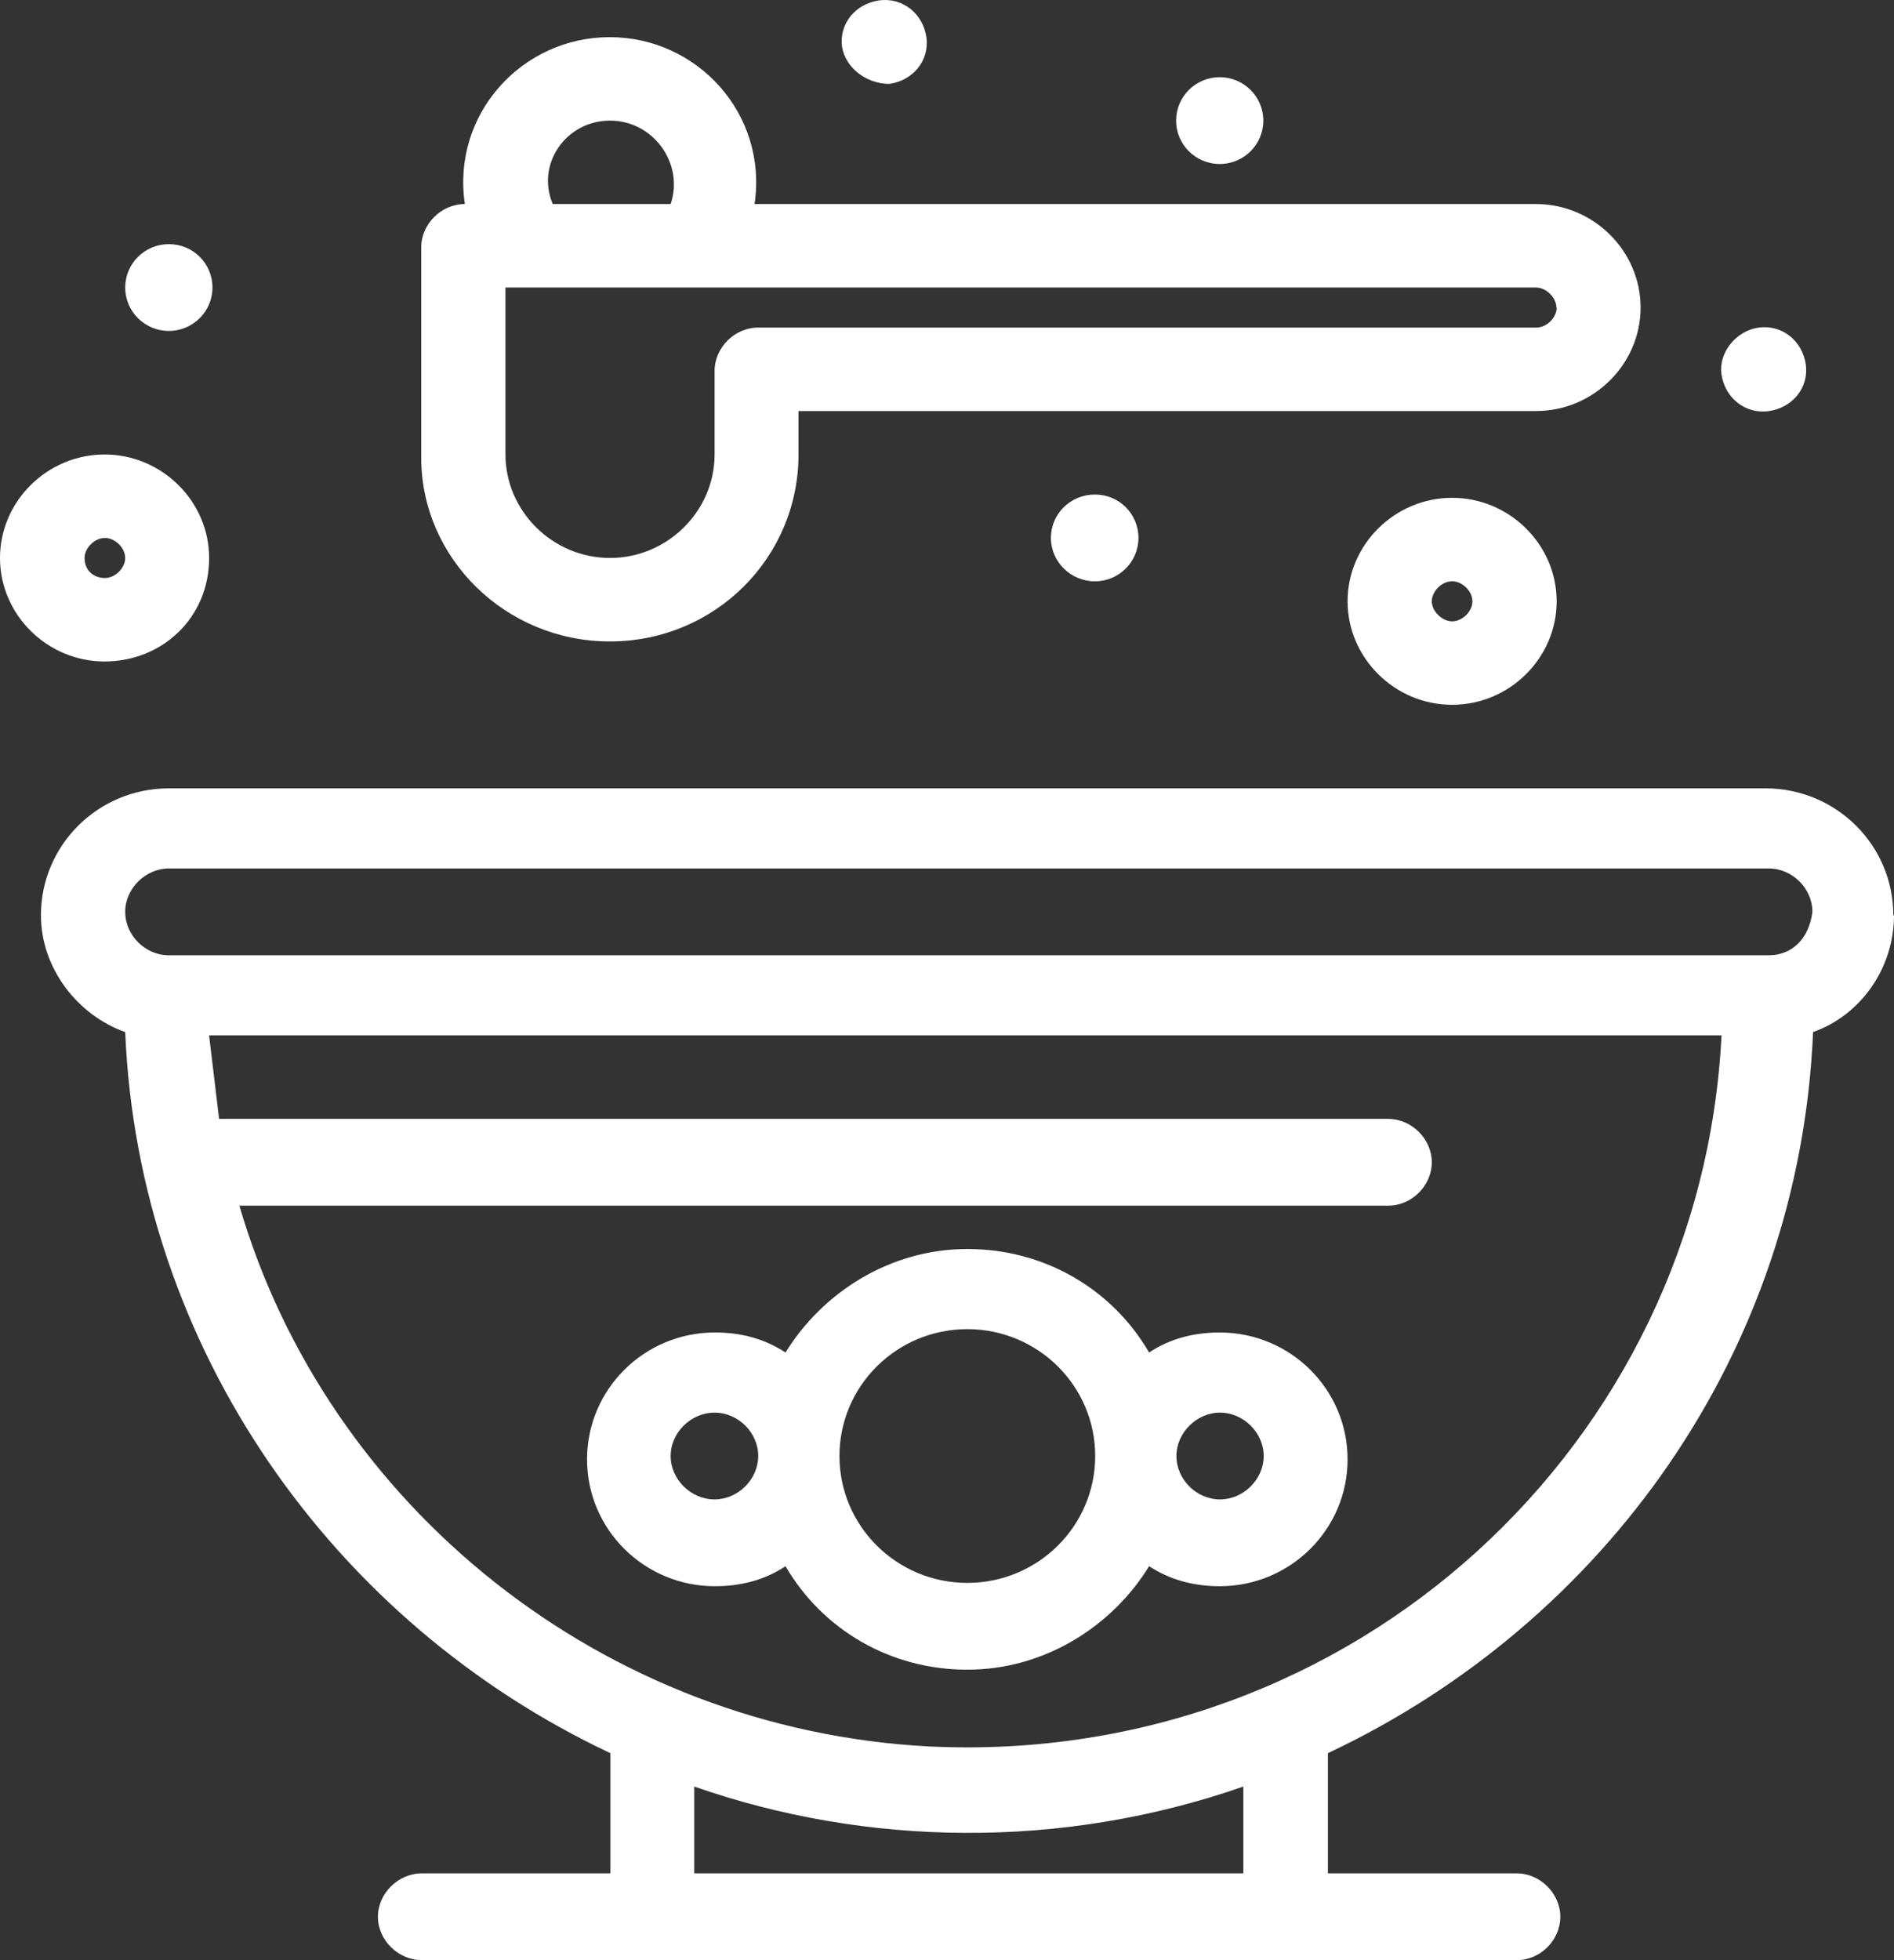
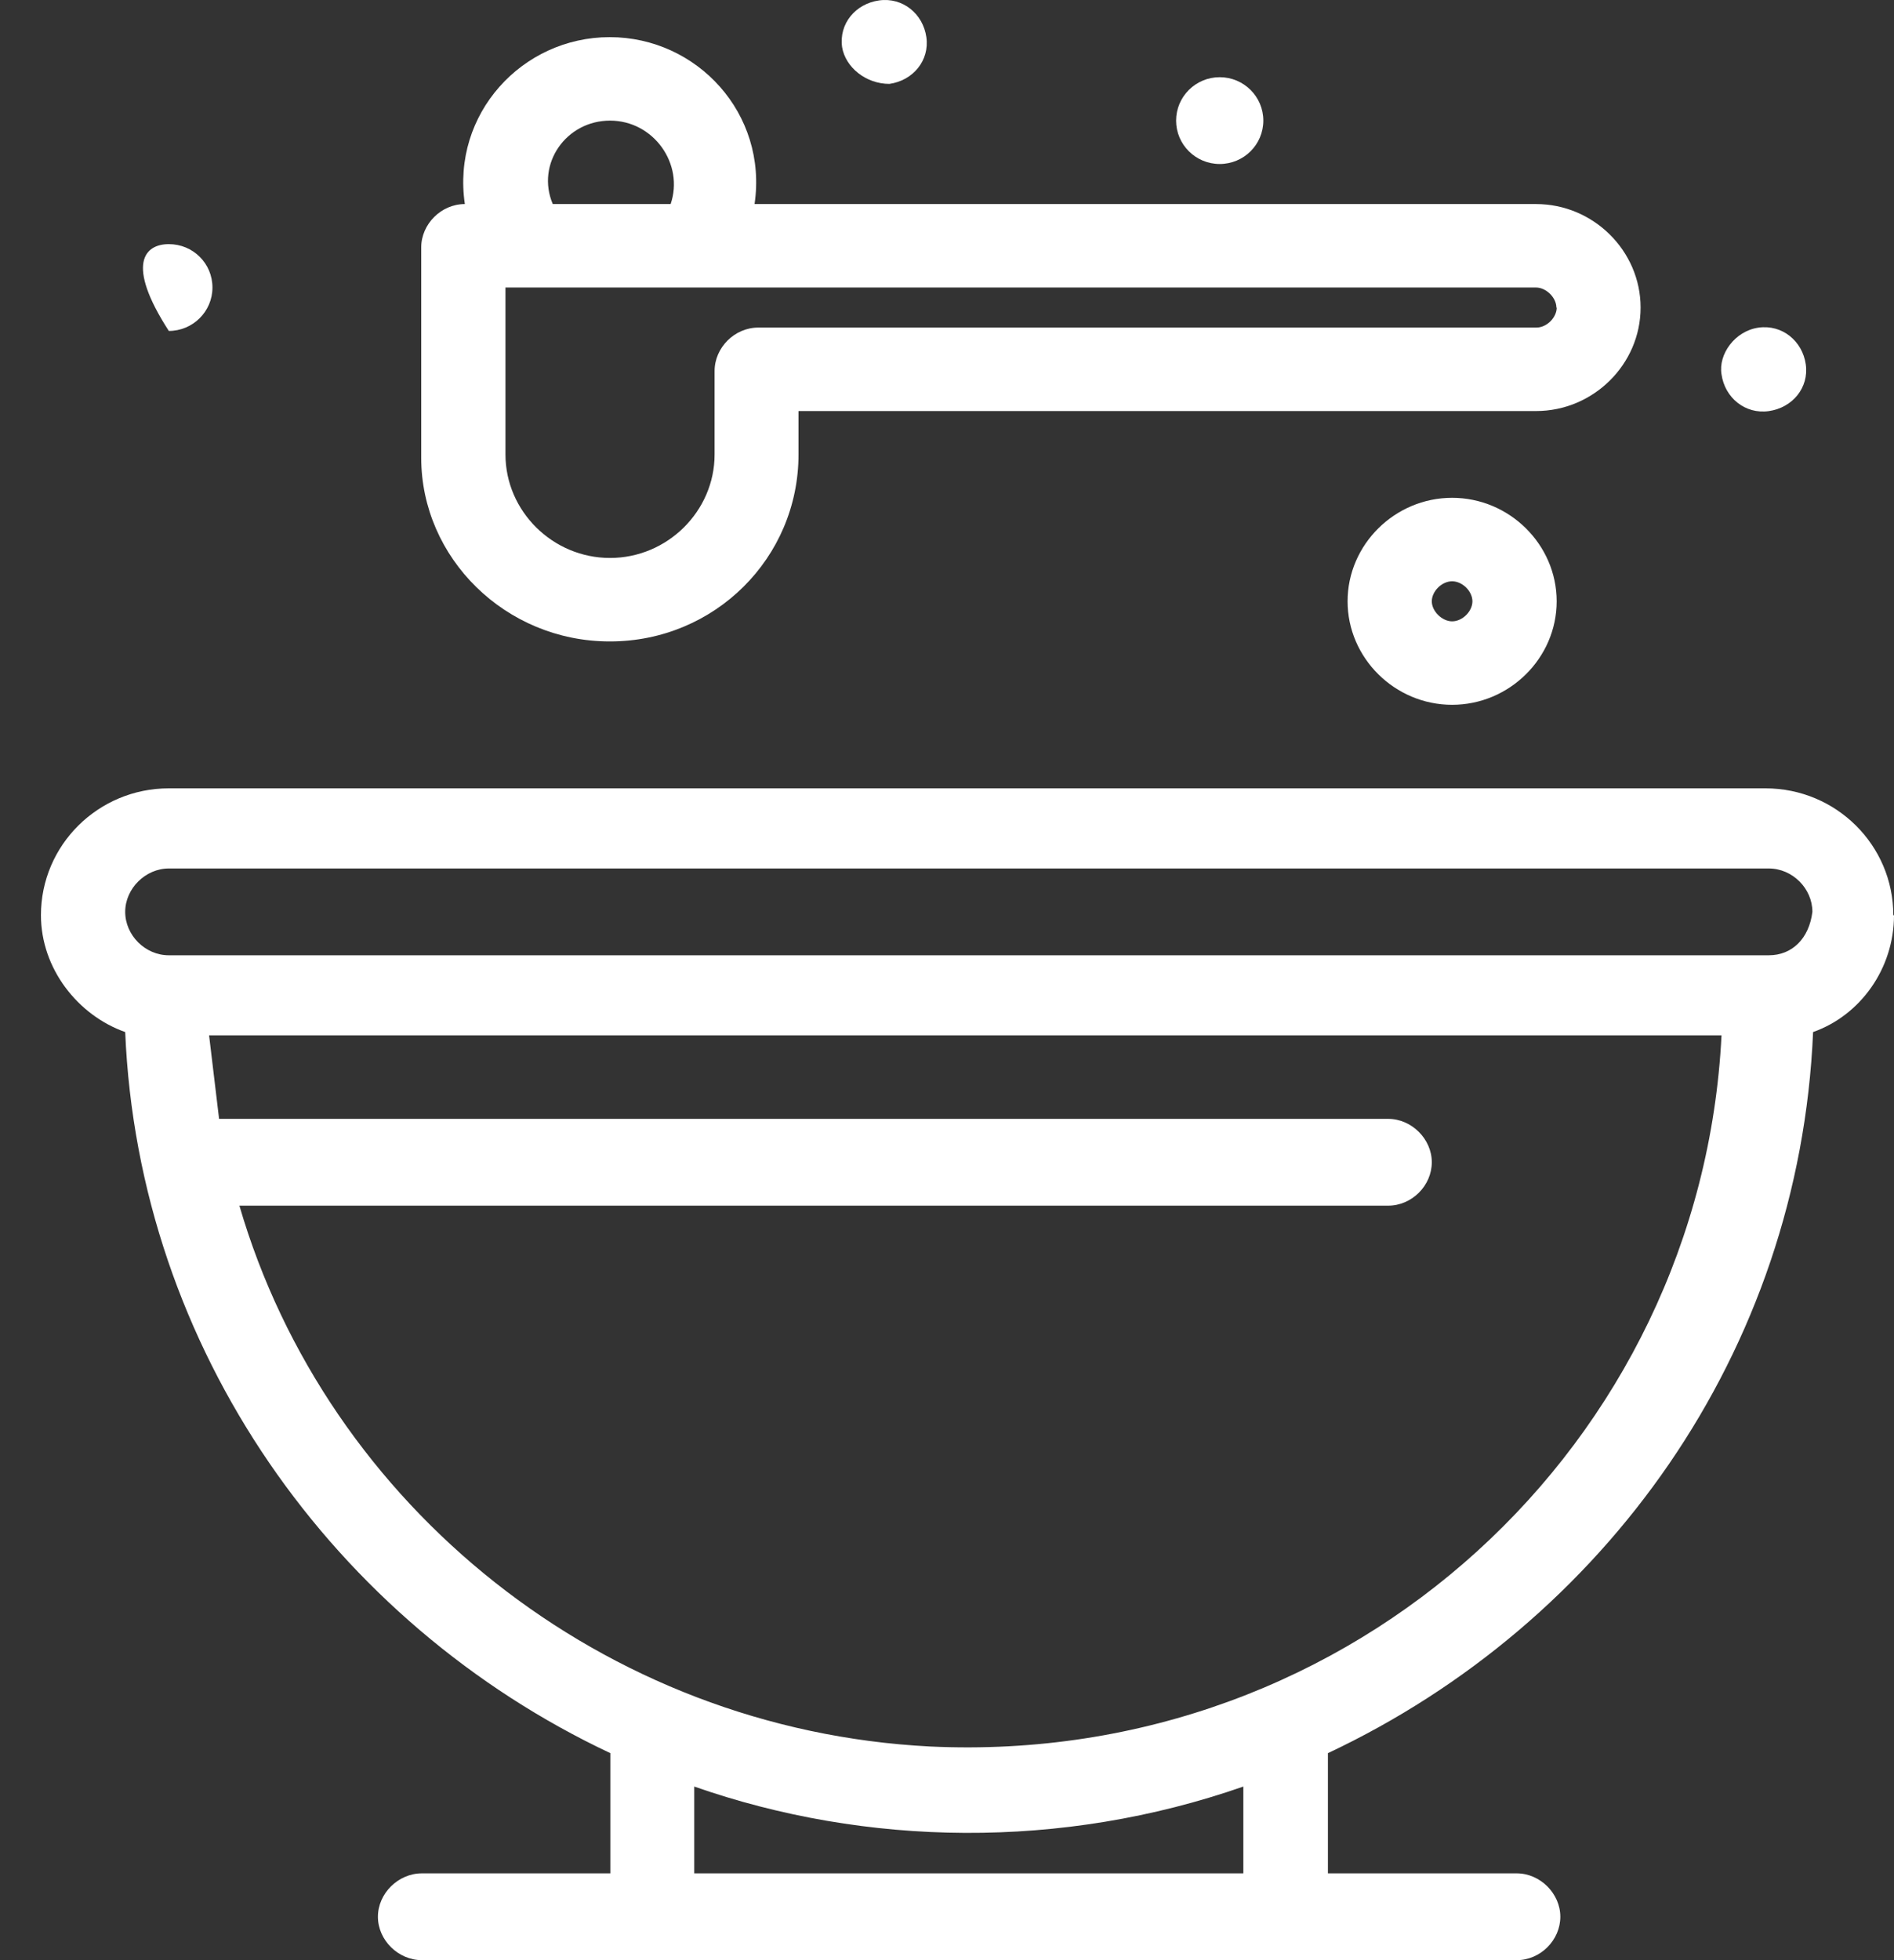
<svg xmlns="http://www.w3.org/2000/svg" width="58" height="60" viewBox="0 0 58 60" fill="none">
  <rect x="0" y="0" width="58" height="60" fill="#333333" stroke="none" />
-   <path d="M37.352 40.787C36.526 40.787 35.802 40.992 35.19 41.4C34.058 39.459 31.988 38.232 29.622 38.232C27.257 38.232 25.187 39.561 24.055 41.4C23.433 40.992 22.719 40.787 21.893 40.787C19.731 40.787 17.977 42.525 17.977 44.67C17.977 46.817 19.731 48.554 21.893 48.554C22.719 48.554 23.443 48.349 24.055 47.941C25.187 49.882 27.257 51.109 29.622 51.109C31.988 51.109 34.058 49.78 35.19 47.941C35.812 48.349 36.536 48.554 37.352 48.554C39.513 48.554 41.267 46.817 41.267 44.67C41.267 42.525 39.513 40.787 37.352 40.787ZM21.883 45.897C21.159 45.897 20.537 45.284 20.537 44.568C20.537 43.853 21.159 43.24 21.883 43.24C22.607 43.24 23.219 43.853 23.219 44.568C23.219 45.284 22.597 45.897 21.883 45.897ZM29.622 48.452C27.461 48.452 25.707 46.714 25.707 44.568C25.707 42.422 27.461 40.685 29.622 40.685C31.784 40.685 33.538 42.422 33.538 44.568C33.538 46.714 31.784 48.452 29.622 48.452ZM37.362 45.897C36.638 45.897 36.026 45.284 36.026 44.568C36.026 43.853 36.648 43.24 37.362 43.24C38.076 43.24 38.698 43.853 38.698 44.568C38.698 45.284 38.076 45.897 37.362 45.897Z" fill="white" />
  <path d="M57.979 28.014C57.979 25.868 56.225 24.131 54.064 24.131H5.17C3.008 24.131 1.254 25.868 1.254 28.014C1.254 29.649 2.386 31.08 3.834 31.591C4.242 41.299 10.227 49.679 18.691 53.664V57.343H12.919C12.195 57.343 11.573 57.957 11.573 58.672C11.573 59.387 12.195 60 12.919 60H46.447C47.171 60 47.782 59.387 47.782 58.672C47.782 57.957 47.16 57.343 46.447 57.343H40.665V53.664C49.128 49.679 55.104 41.401 55.522 31.591C56.97 31.08 58 29.649 58 28.014H57.979ZM38.075 54.686V57.343H21.26V54.686C26.522 56.526 32.507 56.628 38.075 54.686ZM28.48 53.46C18.477 52.949 10.013 46.102 7.331 36.905H42.511C43.235 36.905 43.846 36.292 43.846 35.576C43.846 34.861 43.224 34.248 42.511 34.248H6.709C6.607 33.43 6.505 32.511 6.403 31.693H52.718C52.096 44.161 41.471 54.073 28.48 53.46ZM54.166 29.241H5.17C4.446 29.241 3.834 28.627 3.834 27.912C3.834 27.197 4.456 26.584 5.17 26.584H54.166C54.89 26.584 55.501 27.197 55.501 27.912C55.4 28.73 54.879 29.241 54.166 29.241Z" fill="white" />
-   <path d="M5.17 7.473C5.914 7.473 6.506 8.065 6.506 8.801C6.506 9.537 5.904 10.13 5.17 10.13C4.436 10.13 3.834 9.537 3.834 8.801C3.834 8.065 4.436 7.473 5.17 7.473Z" fill="white" />
-   <path d="M33.528 15.137C34.272 15.137 34.863 15.729 34.863 16.465C34.863 17.201 34.262 17.794 33.528 17.794C32.794 17.794 32.182 17.201 32.182 16.465C32.182 15.729 32.783 15.137 33.528 15.137Z" fill="white" />
+   <path d="M5.17 7.473C5.914 7.473 6.506 8.065 6.506 8.801C6.506 9.537 5.904 10.13 5.17 10.13C3.834 8.065 4.436 7.473 5.17 7.473Z" fill="white" />
  <path d="M52.718 11.459C52.82 12.175 53.442 12.686 54.166 12.584C54.89 12.481 55.4 11.868 55.298 11.153C55.196 10.437 54.574 9.926 53.85 10.029C53.126 10.131 52.616 10.846 52.718 11.459Z" fill="white" />
  <path d="M27.236 2.568C27.96 2.466 28.47 1.852 28.368 1.137C28.266 0.422 27.644 -0.089 26.92 0.013C26.196 0.115 25.686 0.728 25.788 1.444C25.89 2.057 26.512 2.568 27.236 2.568Z" fill="white" />
  <path d="M37.351 5.02C38.089 5.02 38.687 4.425 38.687 3.692C38.687 2.958 38.089 2.363 37.351 2.363C36.614 2.363 36.016 2.958 36.016 3.692C36.016 4.425 36.614 5.02 37.351 5.02Z" fill="white" />
  <path d="M18.681 19.634C21.883 19.634 24.453 17.079 24.453 13.911V12.582H47.039C48.792 12.582 50.24 11.152 50.24 9.414C50.24 7.677 48.792 6.246 47.039 6.246H23.107C23.514 3.487 21.353 1.137 18.671 1.137C15.989 1.137 13.827 3.487 14.235 6.246C13.511 6.246 12.899 6.86 12.899 7.575V14.013C12.899 17.079 15.479 19.634 18.671 19.634H18.681ZM47.671 9.414C47.671 9.721 47.365 10.027 47.049 10.027H23.219C22.495 10.027 21.883 10.641 21.883 11.356V13.911C21.883 15.648 20.435 17.079 18.681 17.079C16.927 17.079 15.479 15.648 15.479 13.911V8.801H47.039C47.345 8.801 47.661 9.108 47.661 9.414H47.671ZM18.681 3.692C20.017 3.692 20.955 5.02 20.537 6.246H16.927C16.407 5.02 17.335 3.692 18.681 3.692Z" fill="white" />
-   <path d="M6.404 17.08C6.404 15.343 4.956 13.912 3.202 13.912C1.448 13.912 0 15.343 0 17.08C0 18.817 1.448 20.248 3.202 20.248C4.956 20.248 6.404 18.919 6.404 17.08ZM2.59 17.08C2.59 16.773 2.896 16.467 3.212 16.467C3.528 16.467 3.834 16.773 3.834 17.08C3.834 17.387 3.528 17.693 3.212 17.693C2.896 17.693 2.59 17.489 2.59 17.08Z" fill="white" />
  <path d="M44.468 15.238C42.715 15.238 41.267 16.669 41.267 18.406C41.267 20.143 42.715 21.574 44.468 21.574C46.222 21.574 47.67 20.143 47.67 18.406C47.67 16.669 46.222 15.238 44.468 15.238ZM44.468 19.019C44.163 19.019 43.846 18.713 43.846 18.406C43.846 18.1 44.152 17.793 44.468 17.793C44.785 17.793 45.09 18.1 45.09 18.406C45.09 18.713 44.785 19.019 44.468 19.019Z" fill="white" />
</svg>